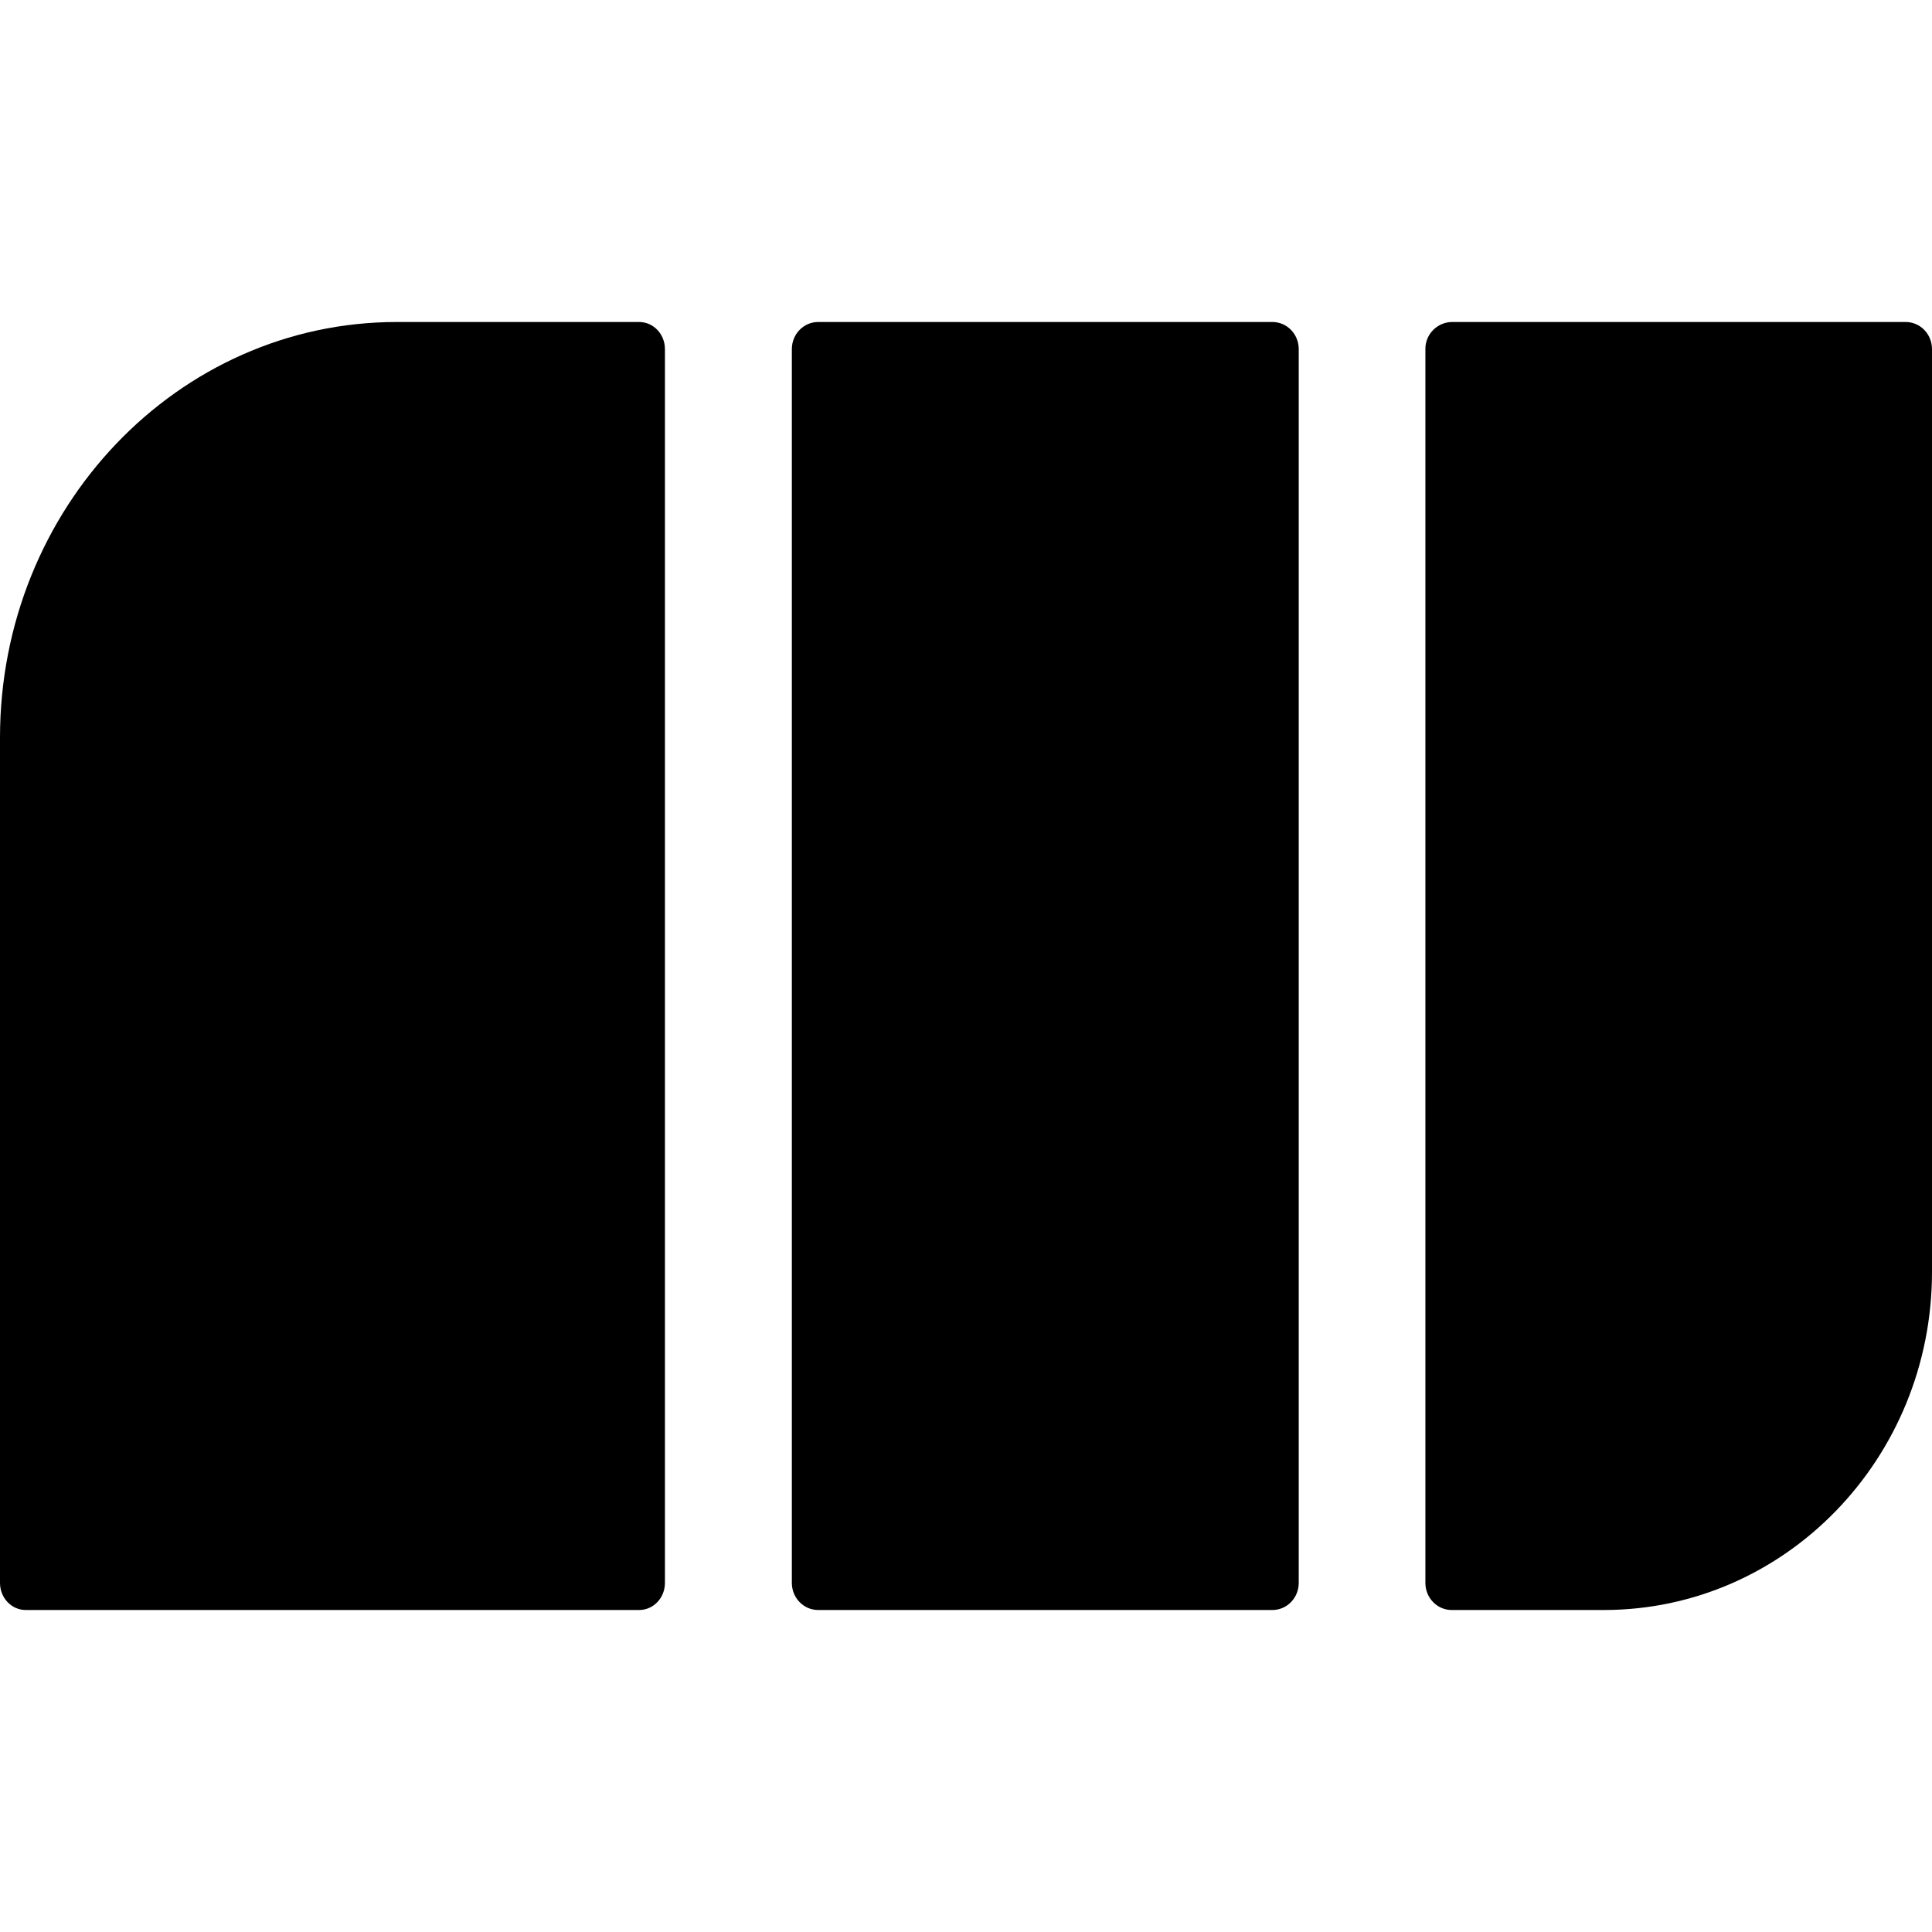
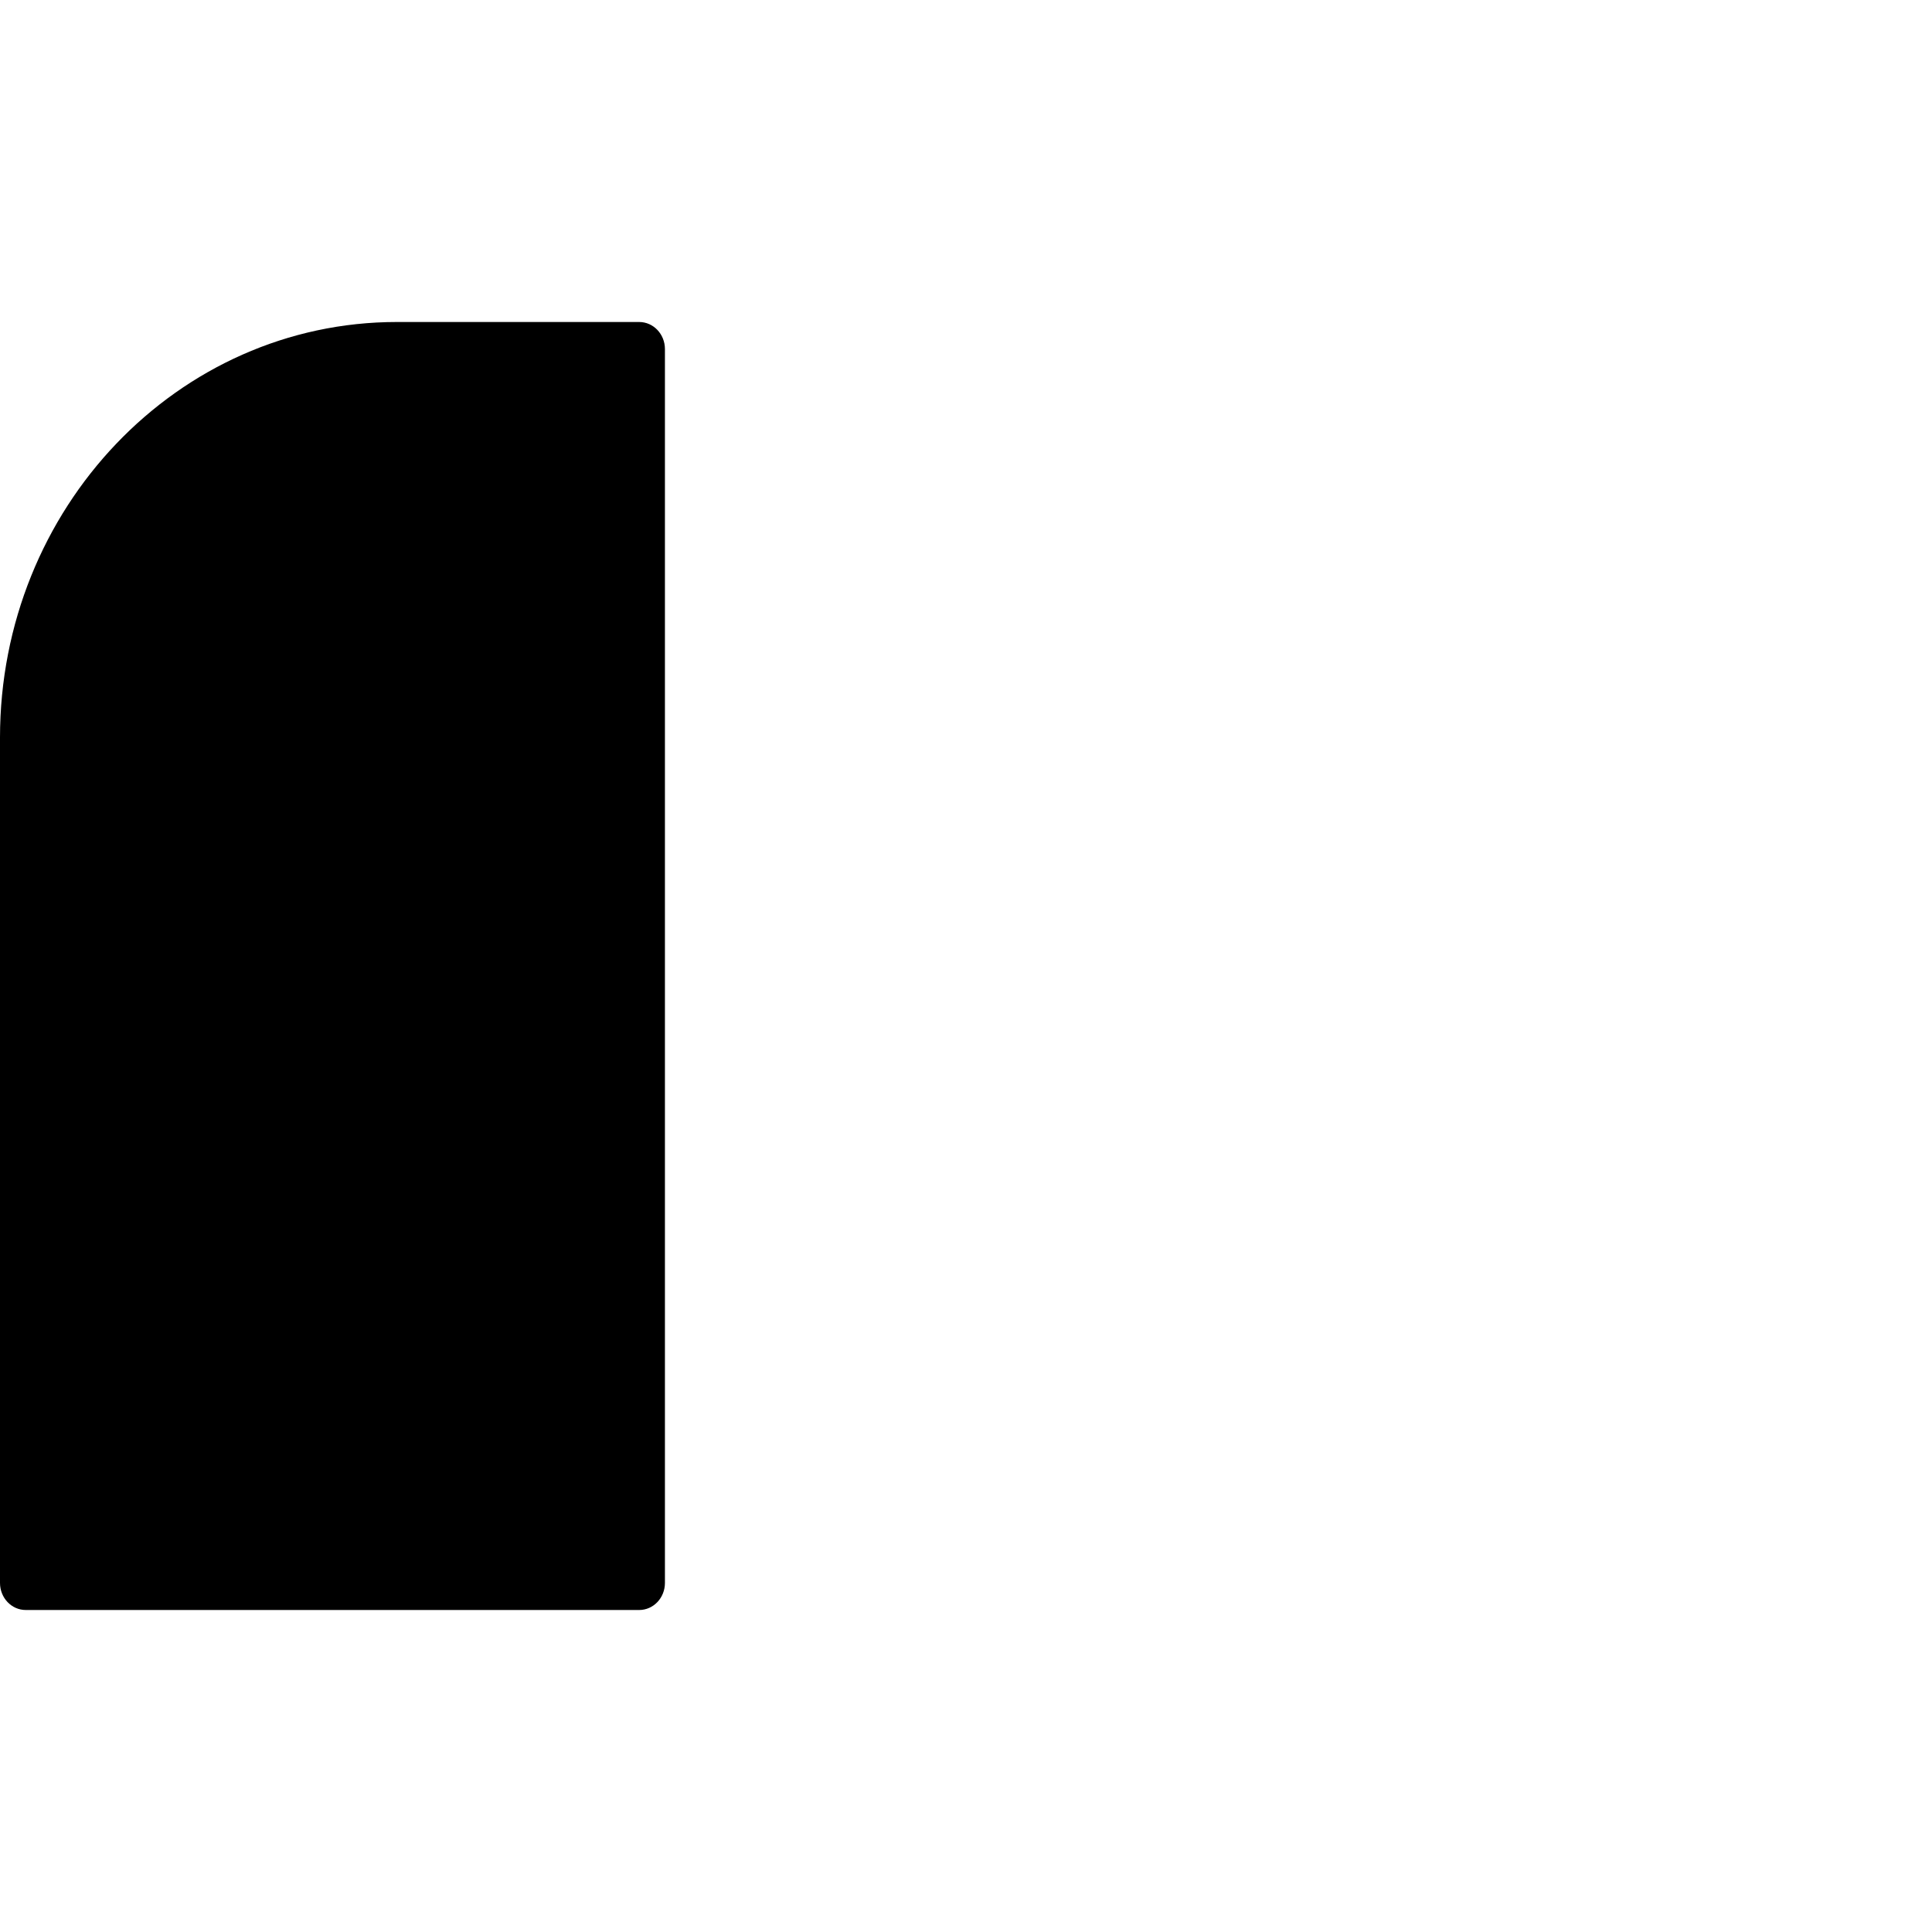
<svg xmlns="http://www.w3.org/2000/svg" id="Layer_1" viewBox="0 0 72 72">
-   <rect width="72" height="72" rx="2.35" ry="2.35" style="fill:none; stroke-width:0px;" />
  <path d="M14.79,12h9.03c.53,0,.96.45.96,1.01v45.98c0,.56-.43,1.01-.96,1.01H.96c-.53,0-.96-.45-.96-1.01v-31.5c0-8.55,6.62-15.49,14.79-15.49Z" style="fill:#000; stroke-width:0px;" />
-   <path d="M30.49,12h16.93c.54,0,.98.45.98,1.01v45.98c0,.56-.44,1.01-.98,1.01h-16.93c-.54,0-.98-.45-.98-1.01V13.01c0-.56.44-1.01.98-1.01Z" style="fill:#000; stroke-width:0px;" />
-   <path d="M54.11,12h16.91c.54,0,.98.45.98,1.01v34.39c0,6.96-5.48,12.6-12.23,12.6h-5.67c-.54,0-.98-.45-.98-1.01V13c0-.55.45-1,1-1h0Z" style="fill:#000; stroke-width:0px;" />
</svg>